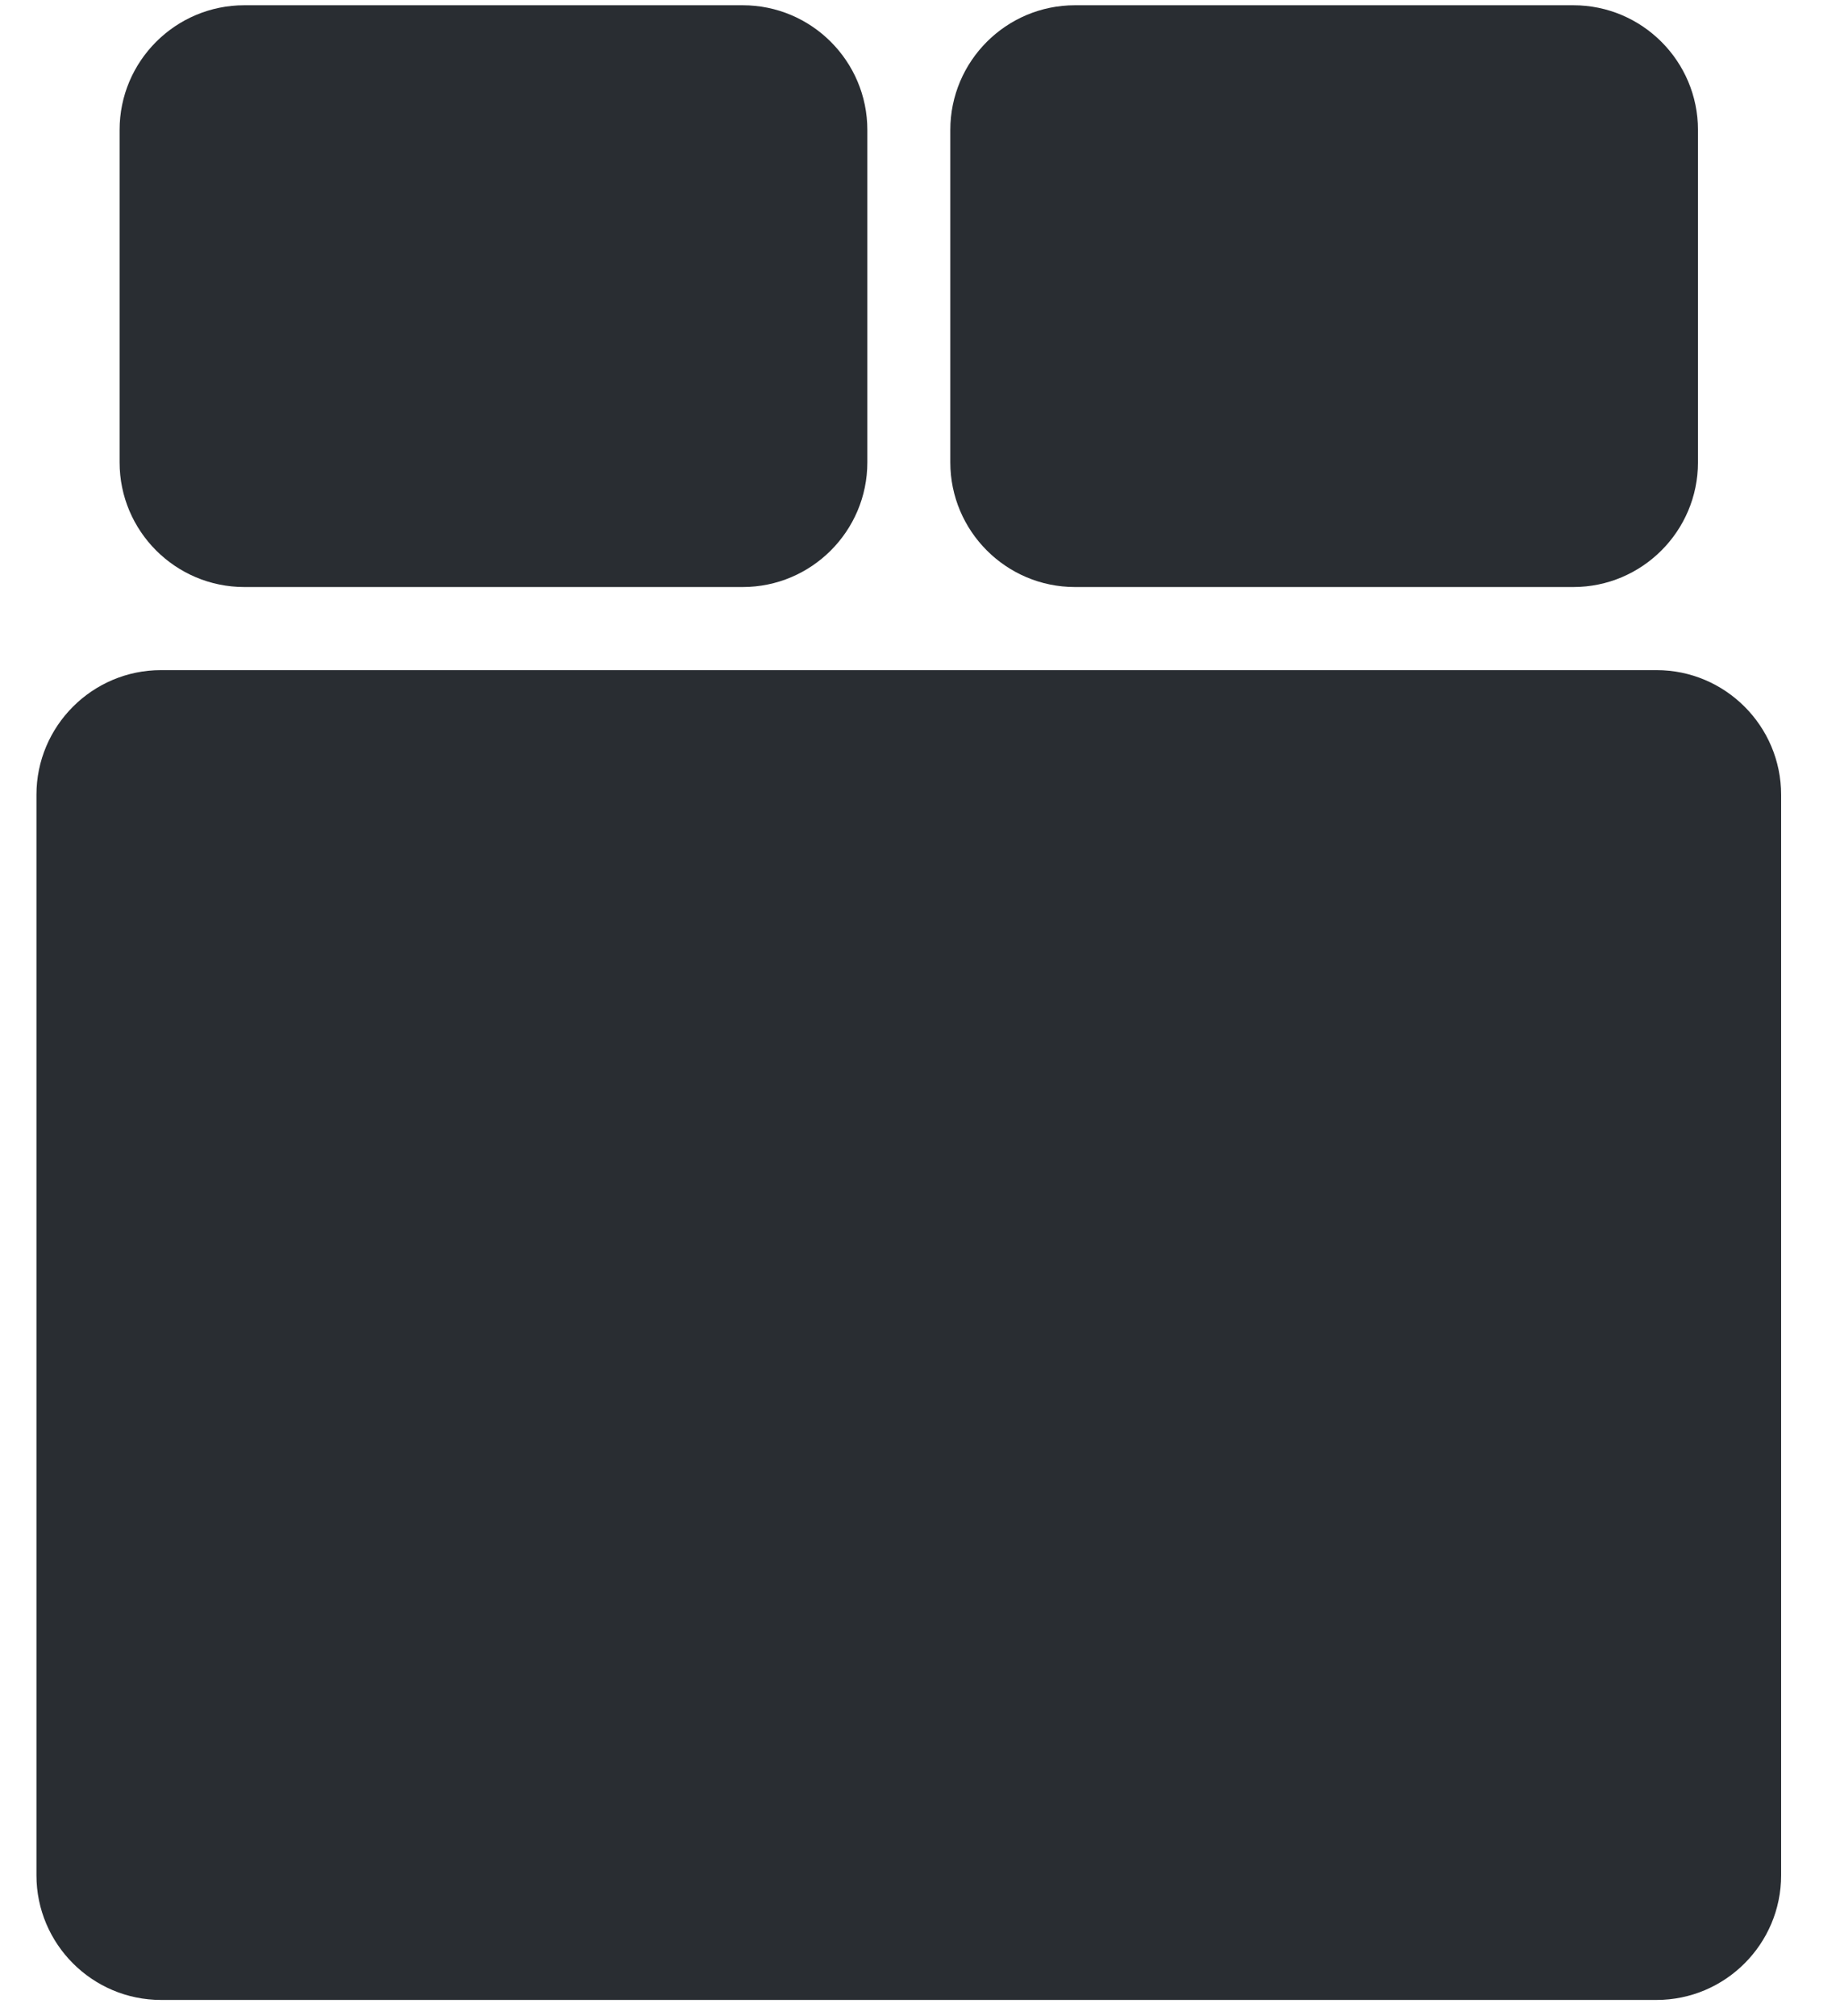
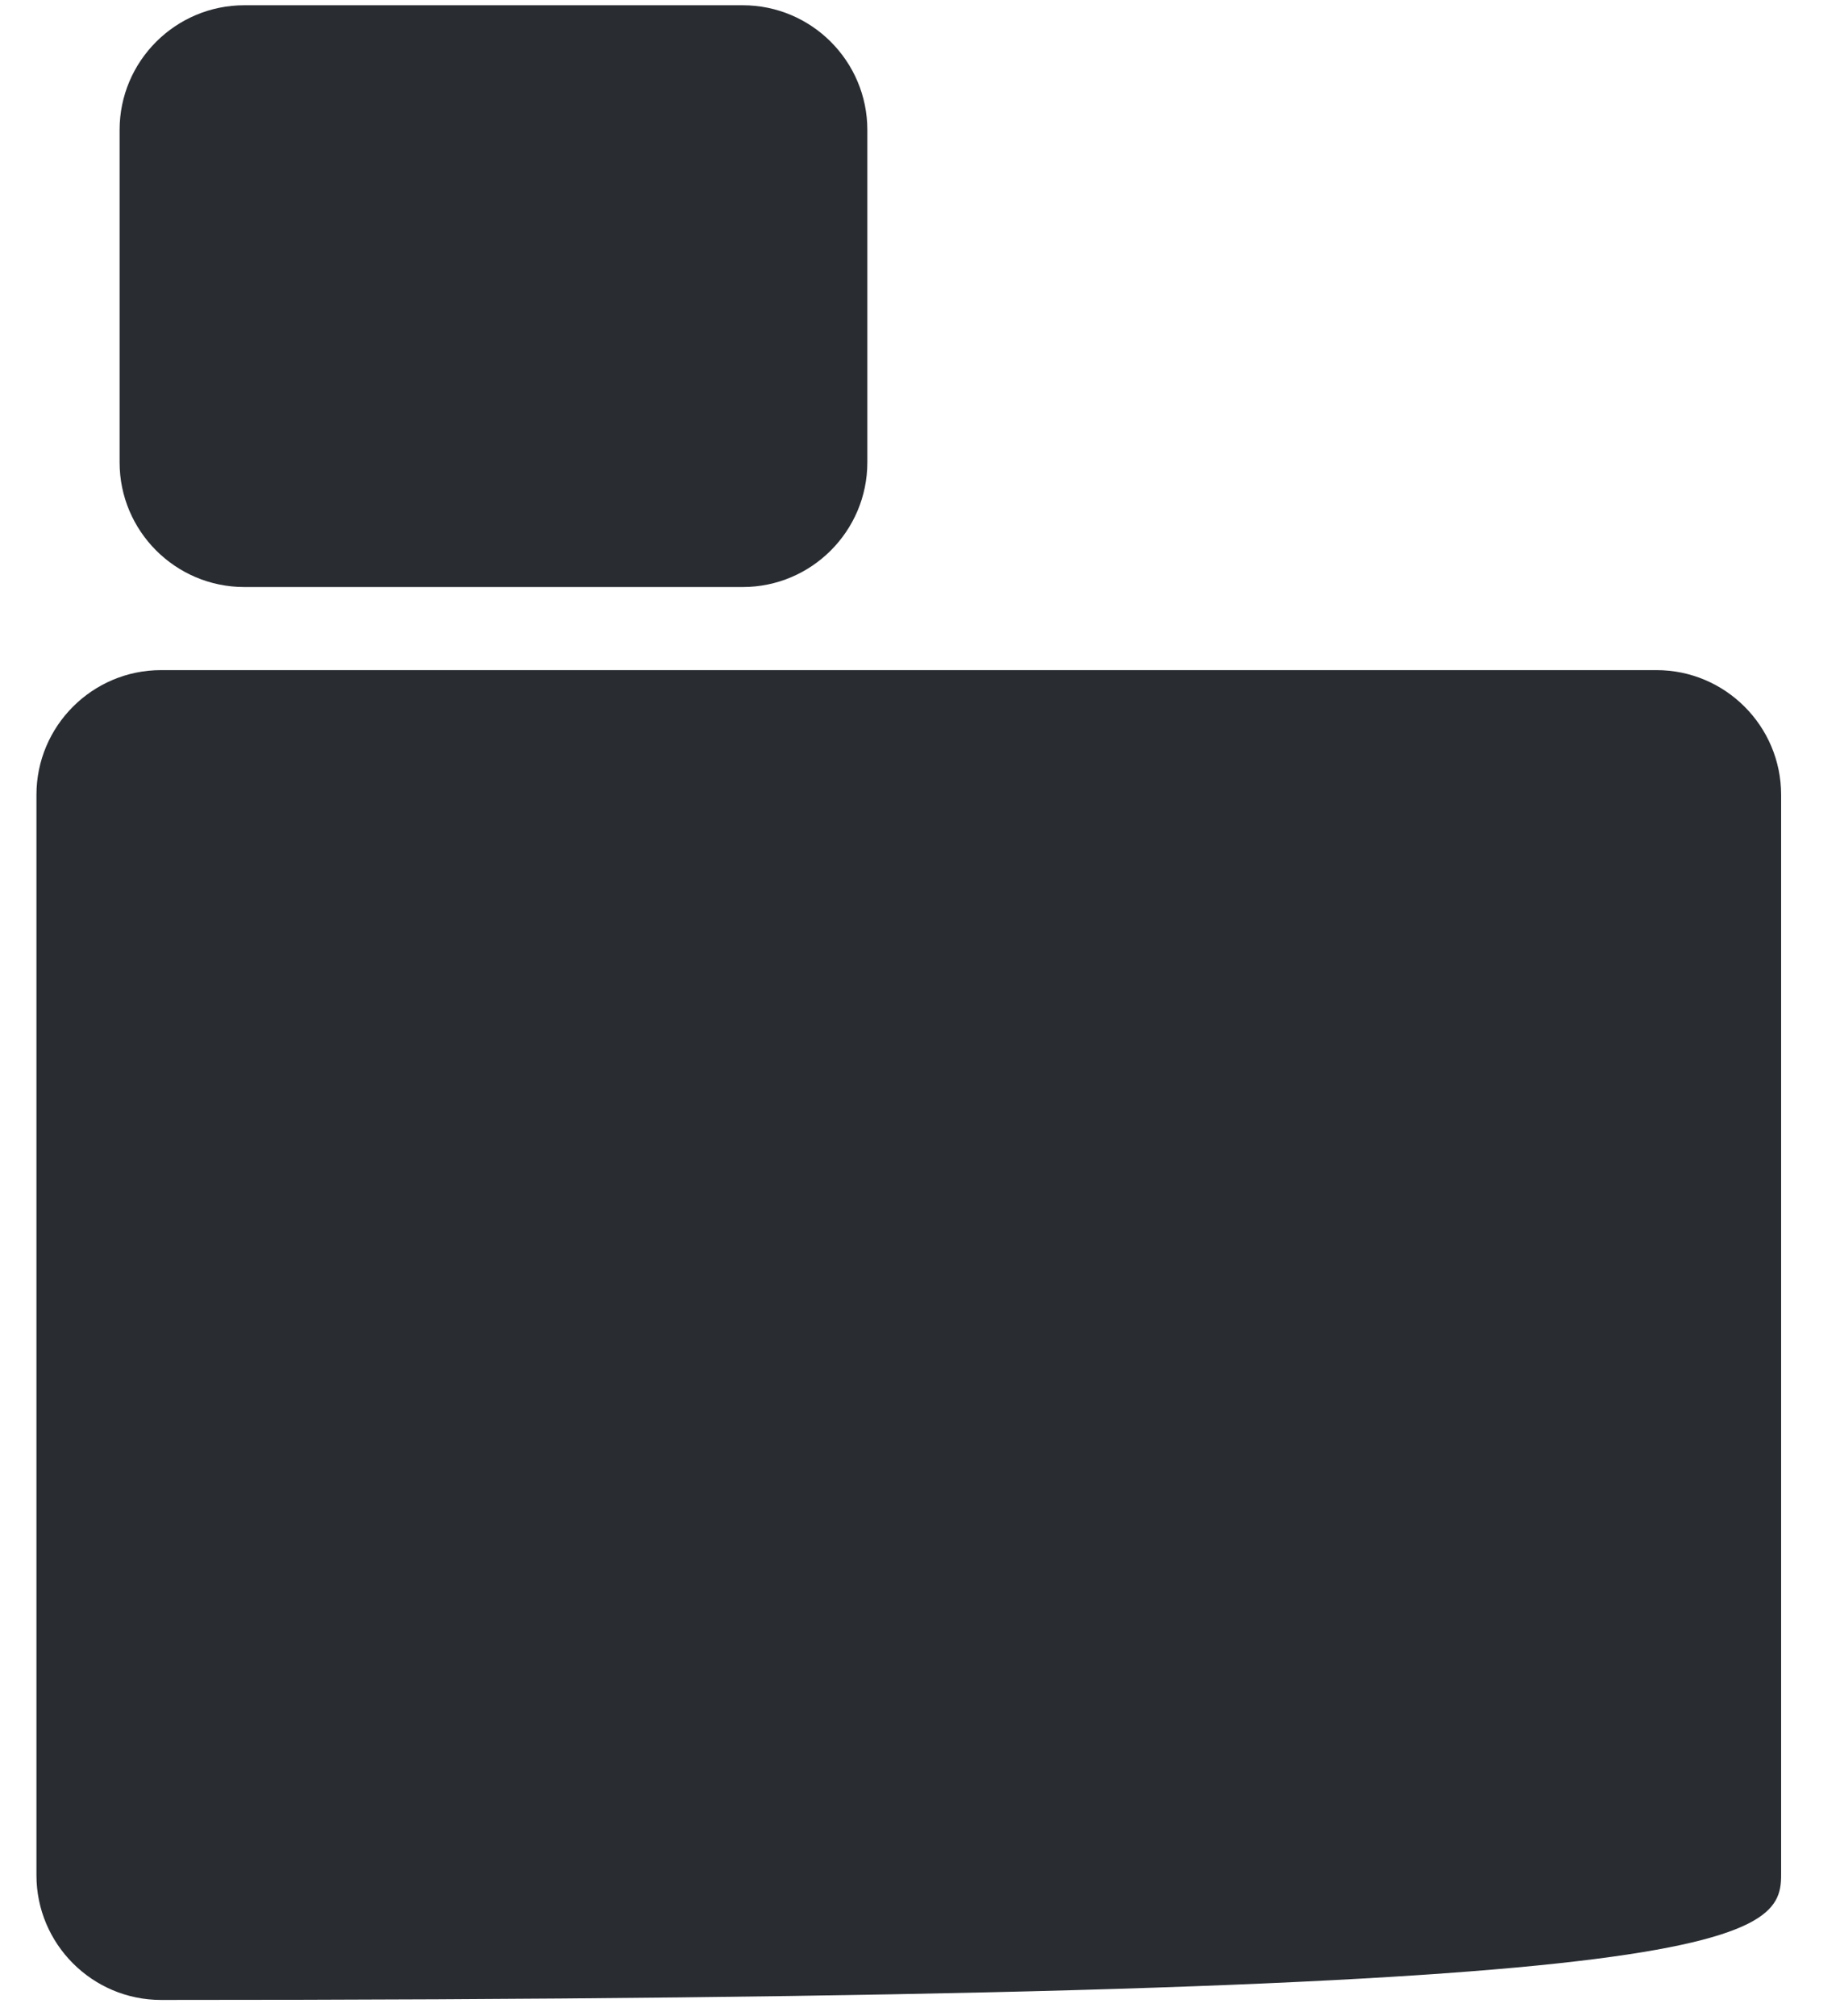
<svg xmlns="http://www.w3.org/2000/svg" width="21" height="23" viewBox="0 0 21 23" fill="none">
  <path d="M2.788 6.697H8.477C9.261 6.697 9.899 6.059 9.899 5.275V1.482C9.899 0.698 9.261 0.06 8.477 0.06H2.788C2.003 0.06 1.365 0.698 1.365 1.482V5.275C1.365 6.059 2.003 6.697 2.788 6.697Z" fill="#292D32" />
-   <path d="M12.268 6.697H17.957C18.741 6.697 19.379 6.059 19.379 5.275V1.482C19.379 0.698 18.741 0.06 17.957 0.06H12.268C11.484 0.06 10.846 0.698 10.846 1.482V5.275C10.846 6.059 11.484 6.697 12.268 6.697Z" fill="#292D32" />
-   <path d="M18.906 7.645H1.838C1.054 7.645 0.416 8.283 0.416 9.067V21.394C0.416 22.178 1.054 22.816 1.838 22.816H18.906C19.69 22.816 20.328 22.178 20.328 21.394V9.067C20.328 8.283 19.69 7.645 18.906 7.645Z" fill="#292D32" />
+   <path d="M18.906 7.645H1.838C1.054 7.645 0.416 8.283 0.416 9.067V21.394C0.416 22.178 1.054 22.816 1.838 22.816C19.69 22.816 20.328 22.178 20.328 21.394V9.067C20.328 8.283 19.69 7.645 18.906 7.645Z" fill="#292D32" />
</svg>